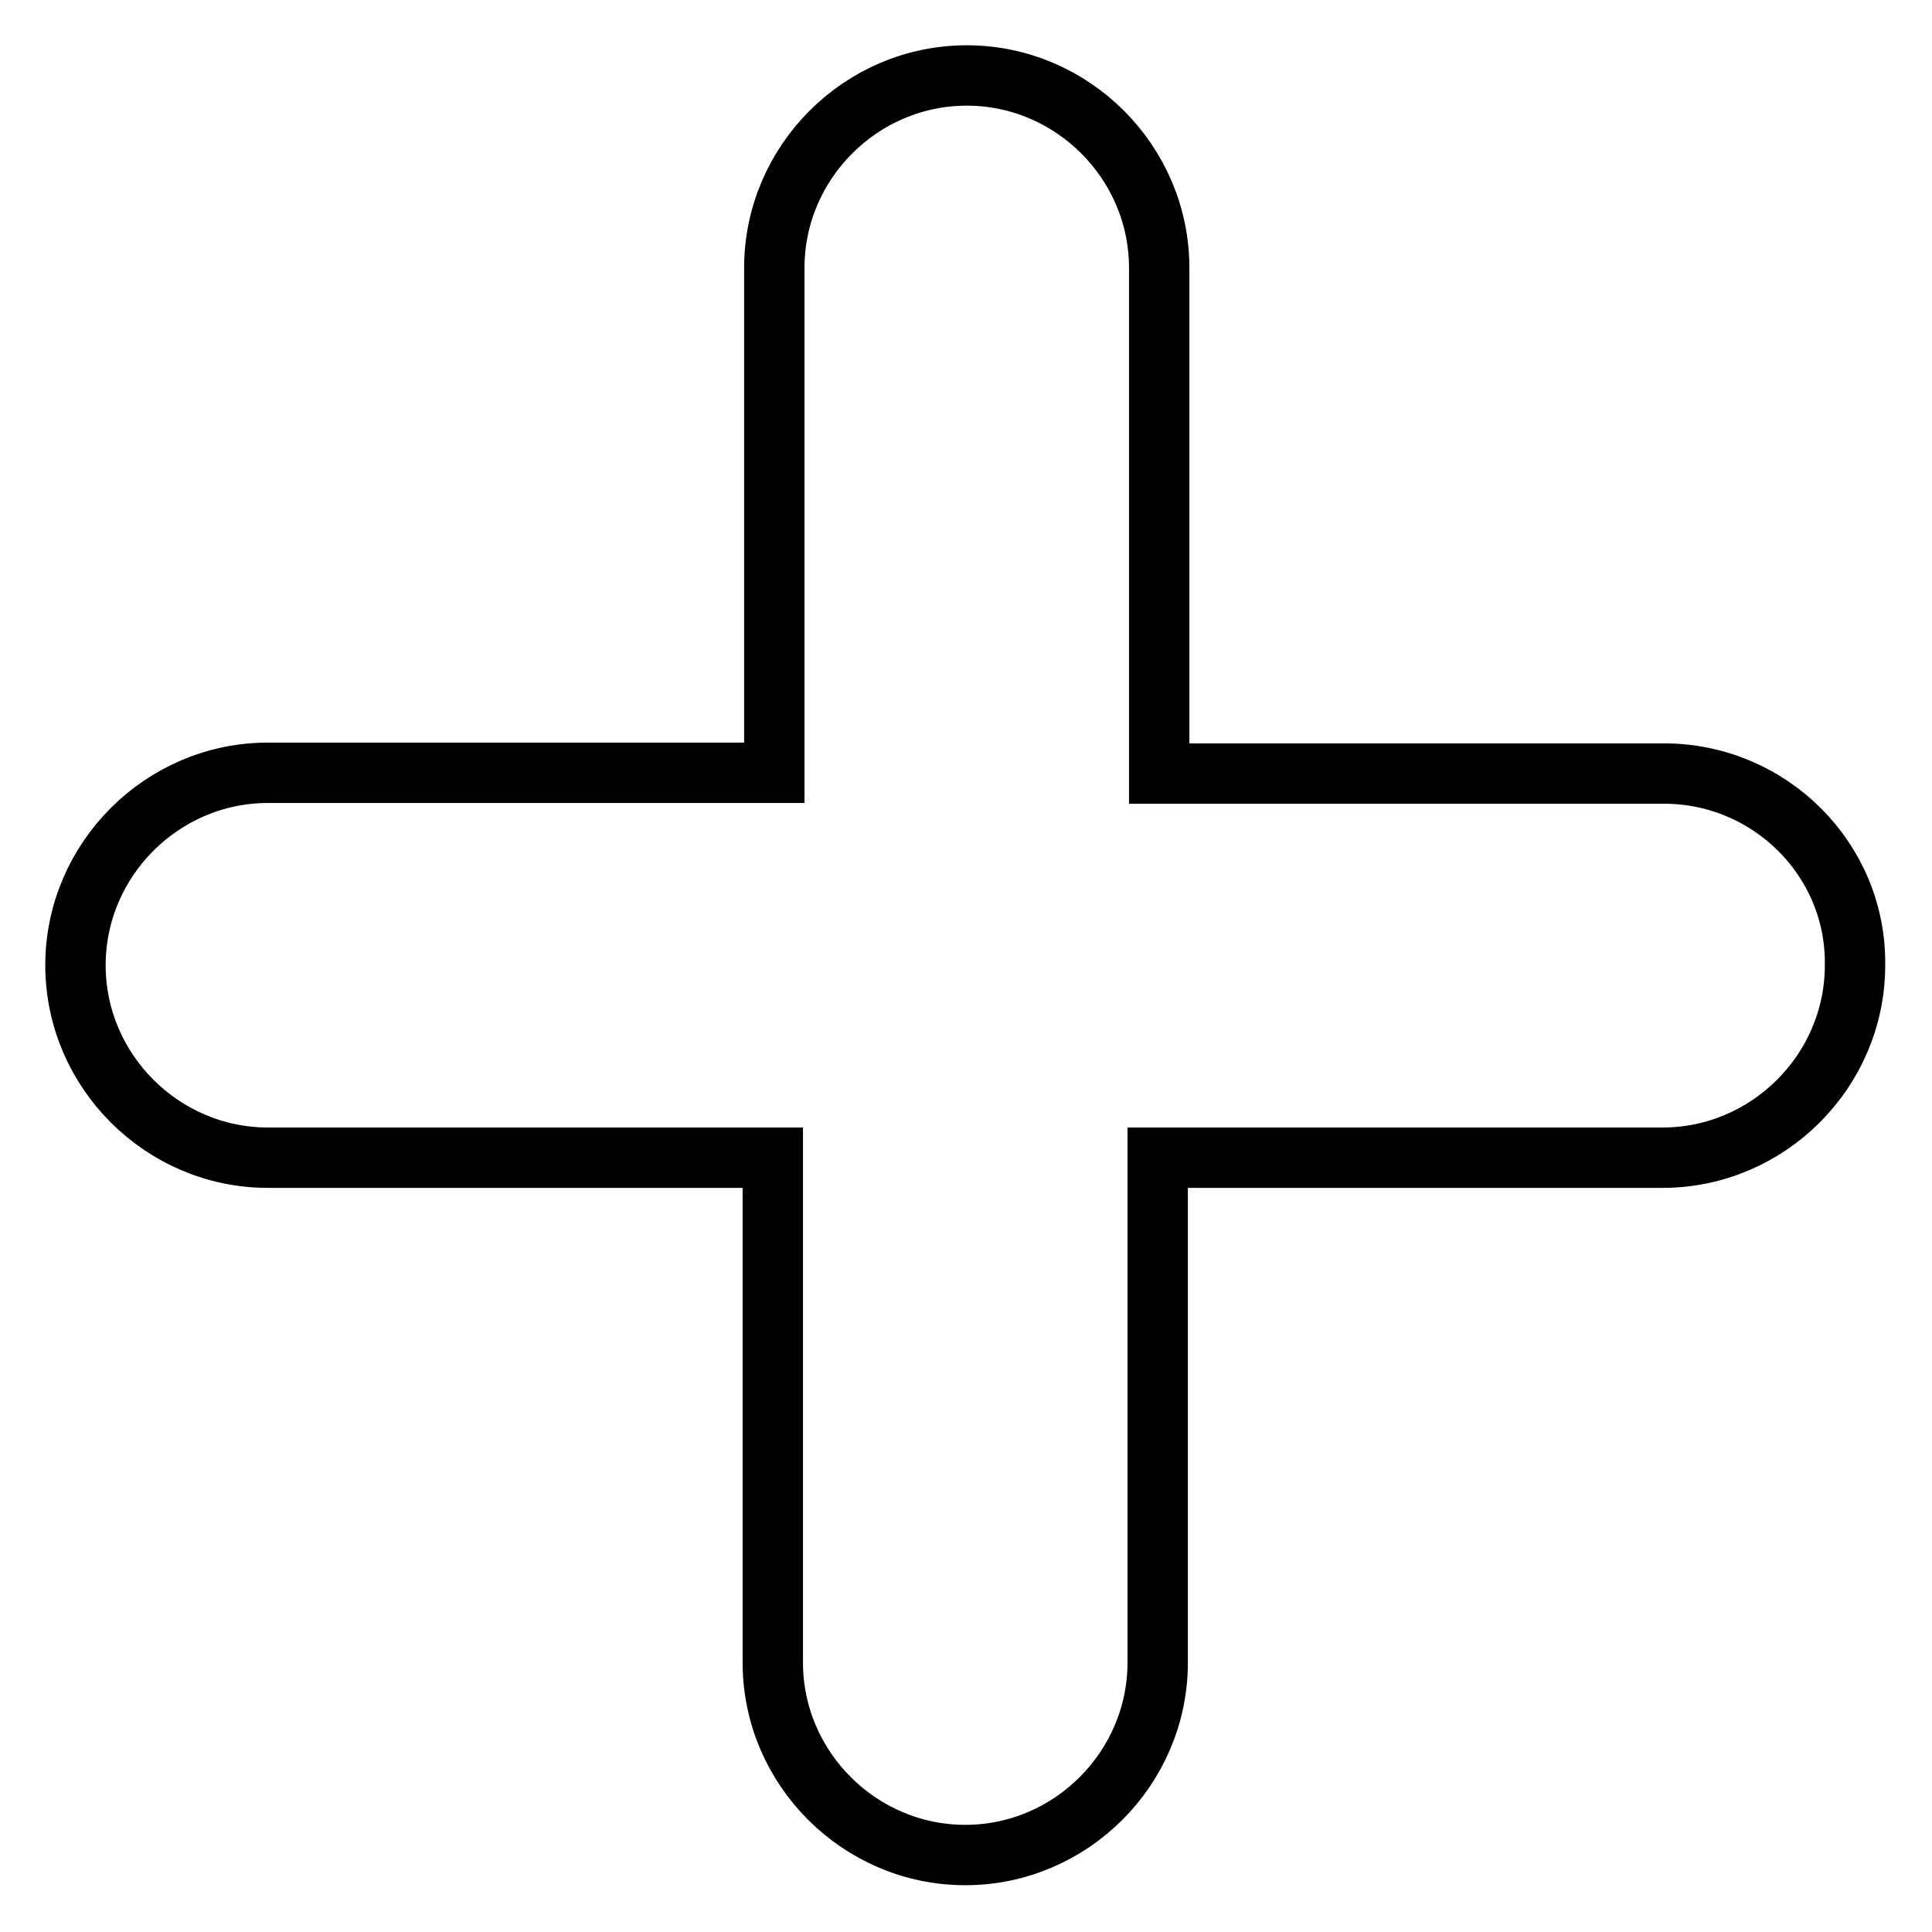
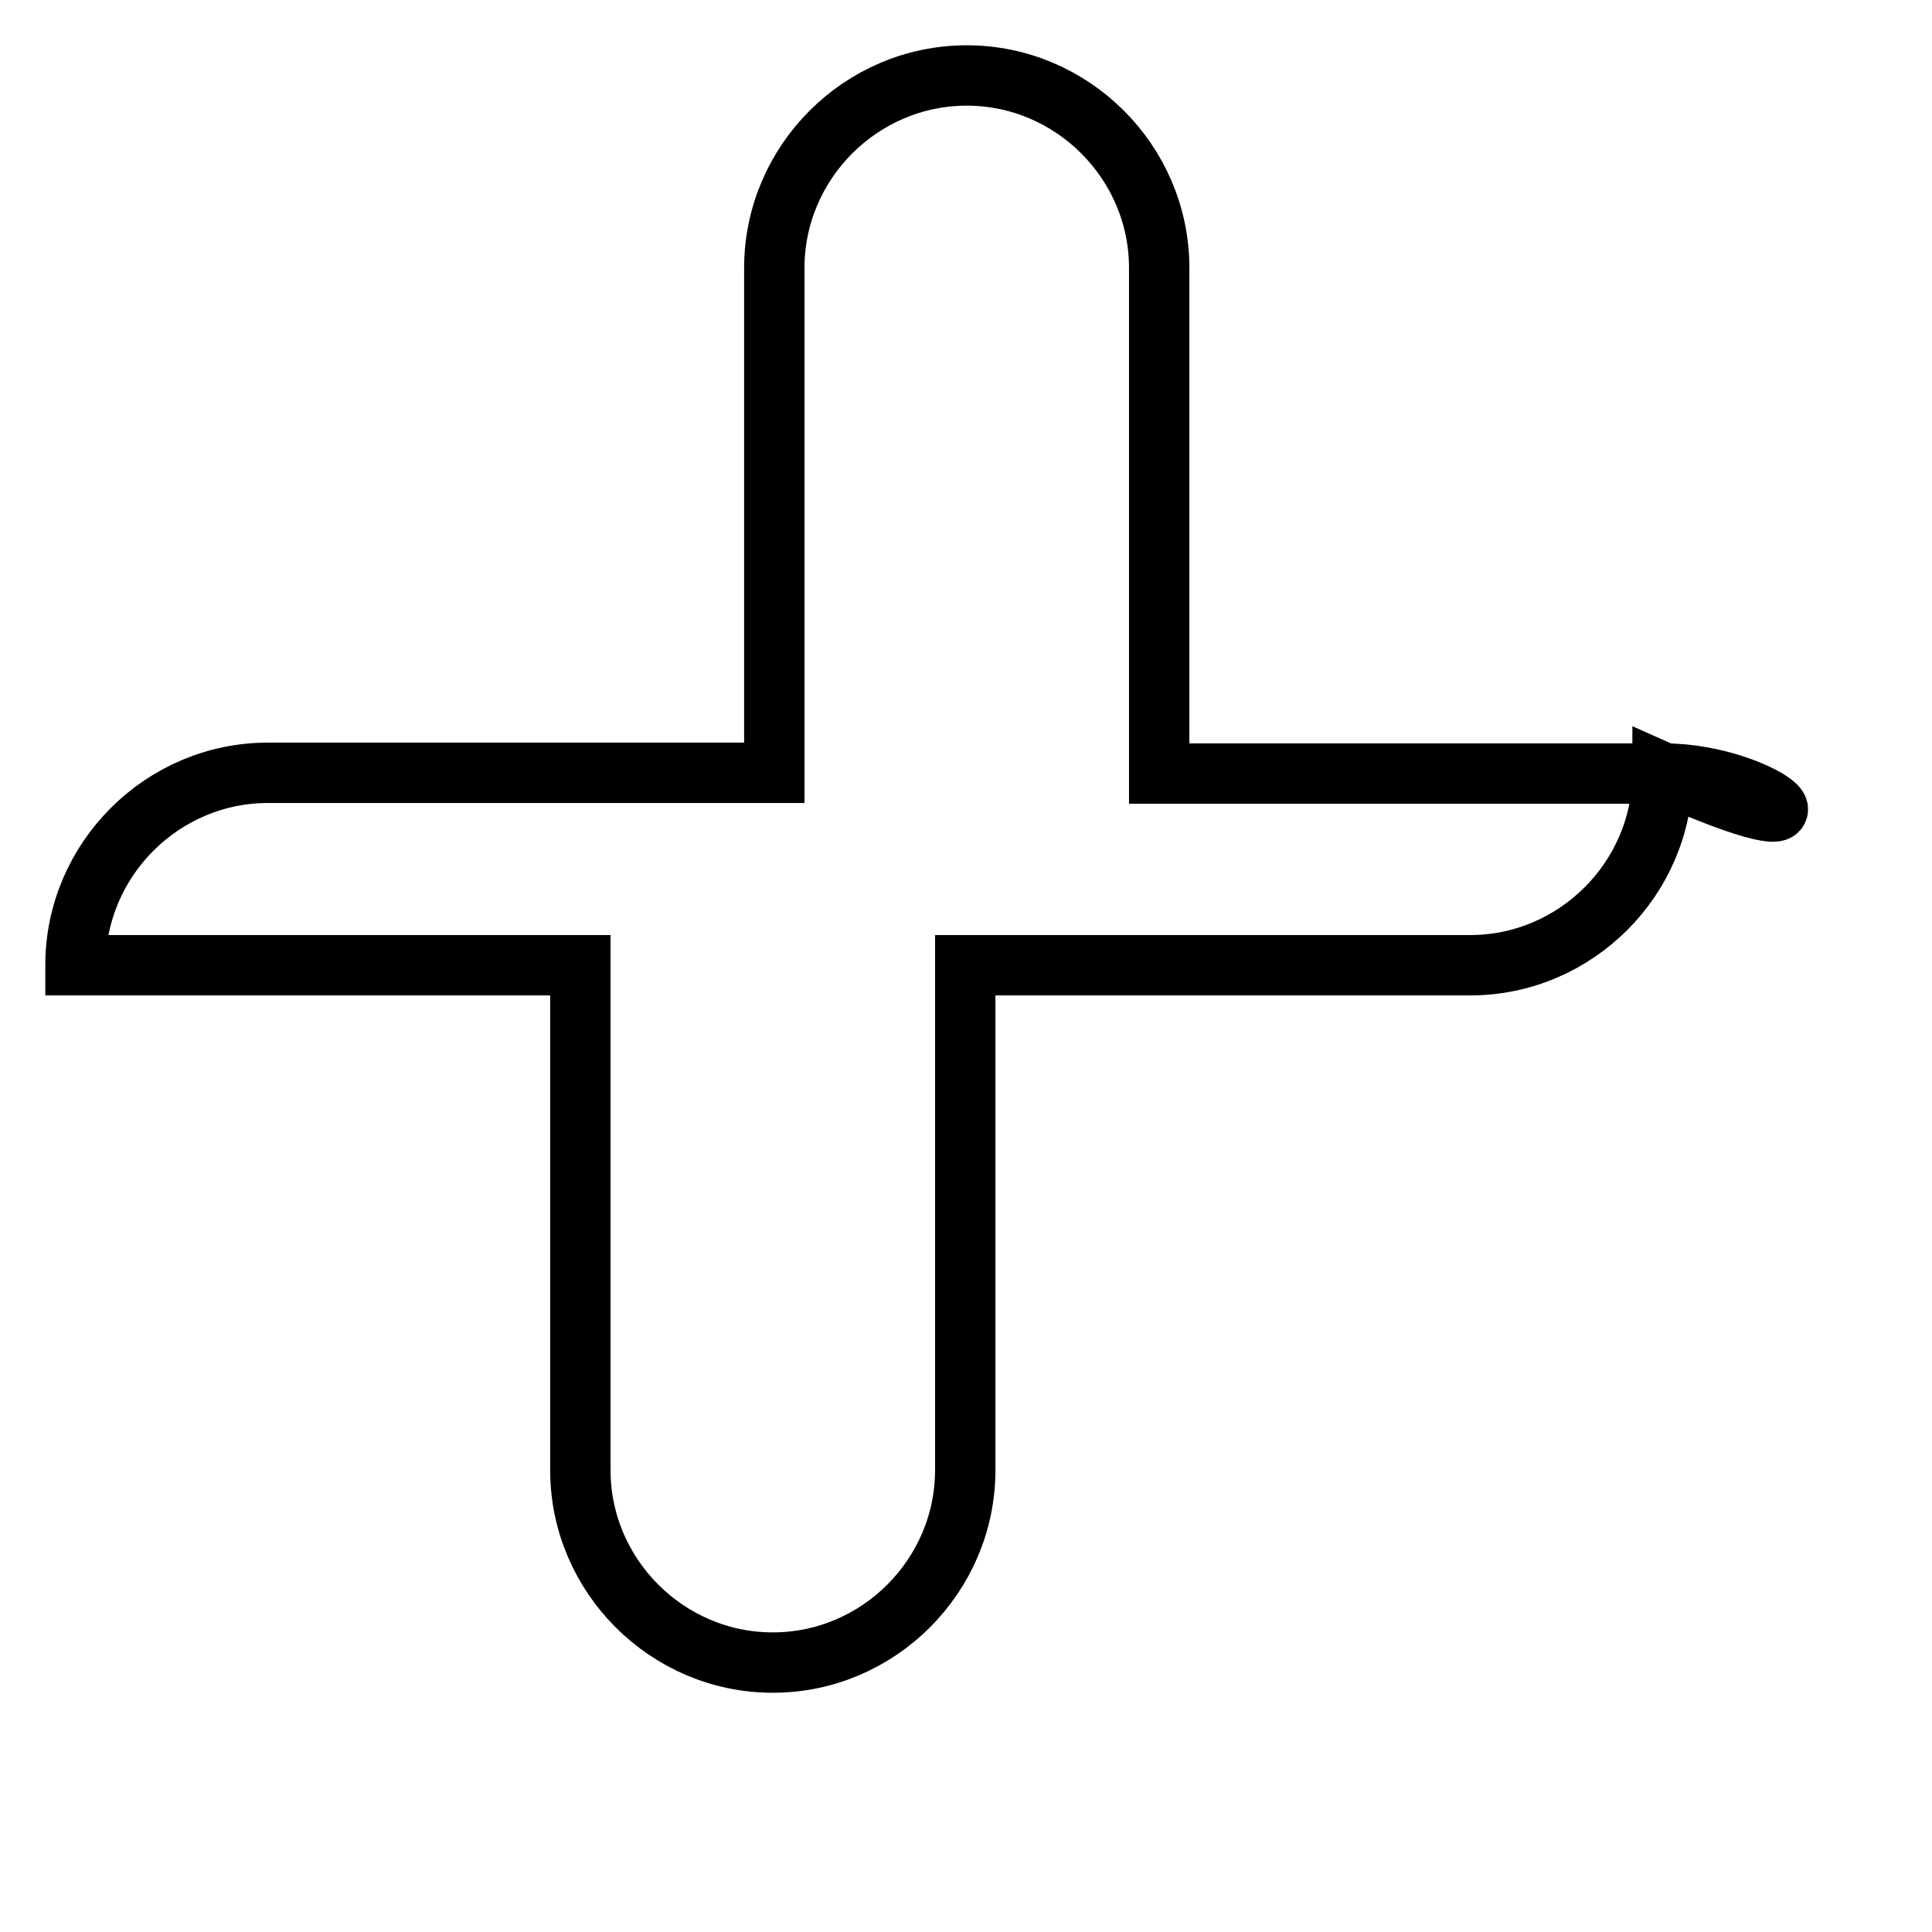
<svg xmlns="http://www.w3.org/2000/svg" version="1.1" x="0px" y="0px" viewBox="0 0 256 256" enable-background="new 0 0 256 256" xml:space="preserve">
  <g>
-     <path stroke-width="8" fill-opacity="0" stroke="#000000" d="M220.5,102.5h-66.9V35.5c0-14-11.5-25.5-25.5-25.5s-25.5,11.5-25.5,25.5v66.9H35.5 c-14,0-25.5,11.5-25.5,25.5c0,14,11.5,25.5,25.5,25.5h66.9v66.9c0,14,11.5,25.5,25.5,25.5s25.5-11.5,25.5-25.5v-66.9h66.9 c14,0,25.5-11.5,25.5-25.5C246,113.9,234.5,102.5,220.5,102.5z" />
+     <path stroke-width="8" fill-opacity="0" stroke="#000000" d="M220.5,102.5h-66.9V35.5c0-14-11.5-25.5-25.5-25.5s-25.5,11.5-25.5,25.5v66.9H35.5 c-14,0-25.5,11.5-25.5,25.5h66.9v66.9c0,14,11.5,25.5,25.5,25.5s25.5-11.5,25.5-25.5v-66.9h66.9 c14,0,25.5-11.5,25.5-25.5C246,113.9,234.5,102.5,220.5,102.5z" />
  </g>
</svg>